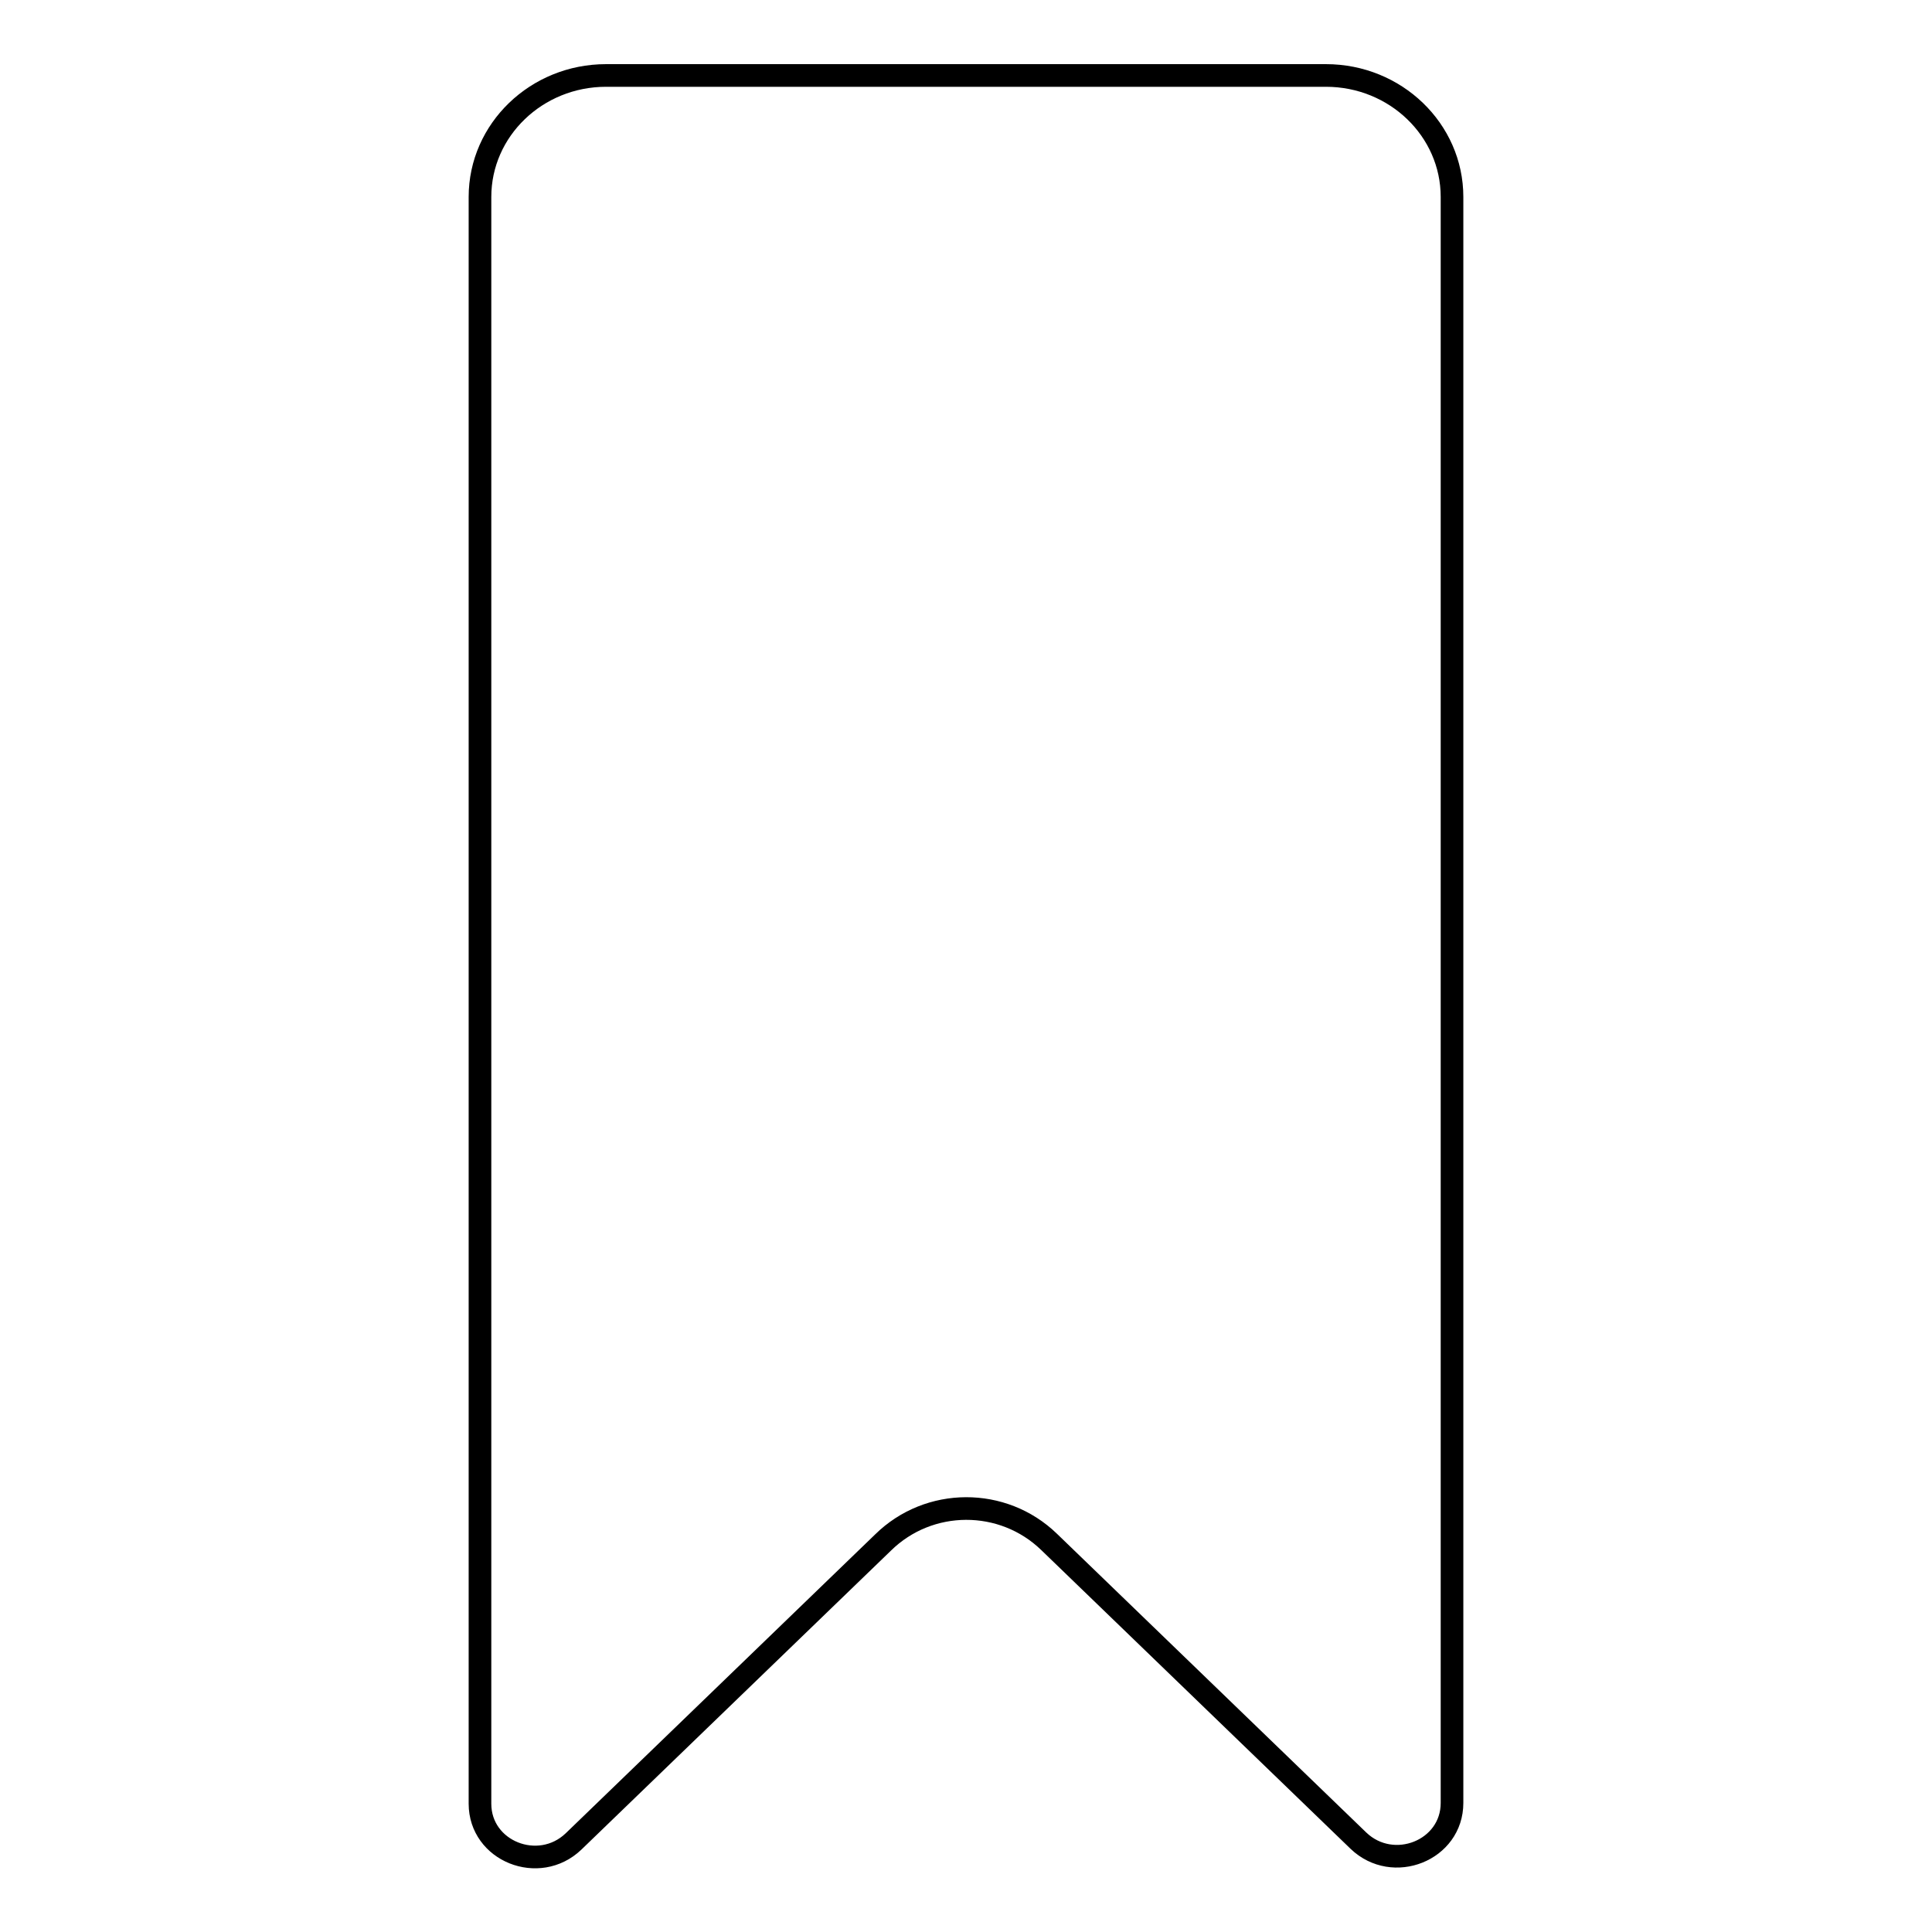
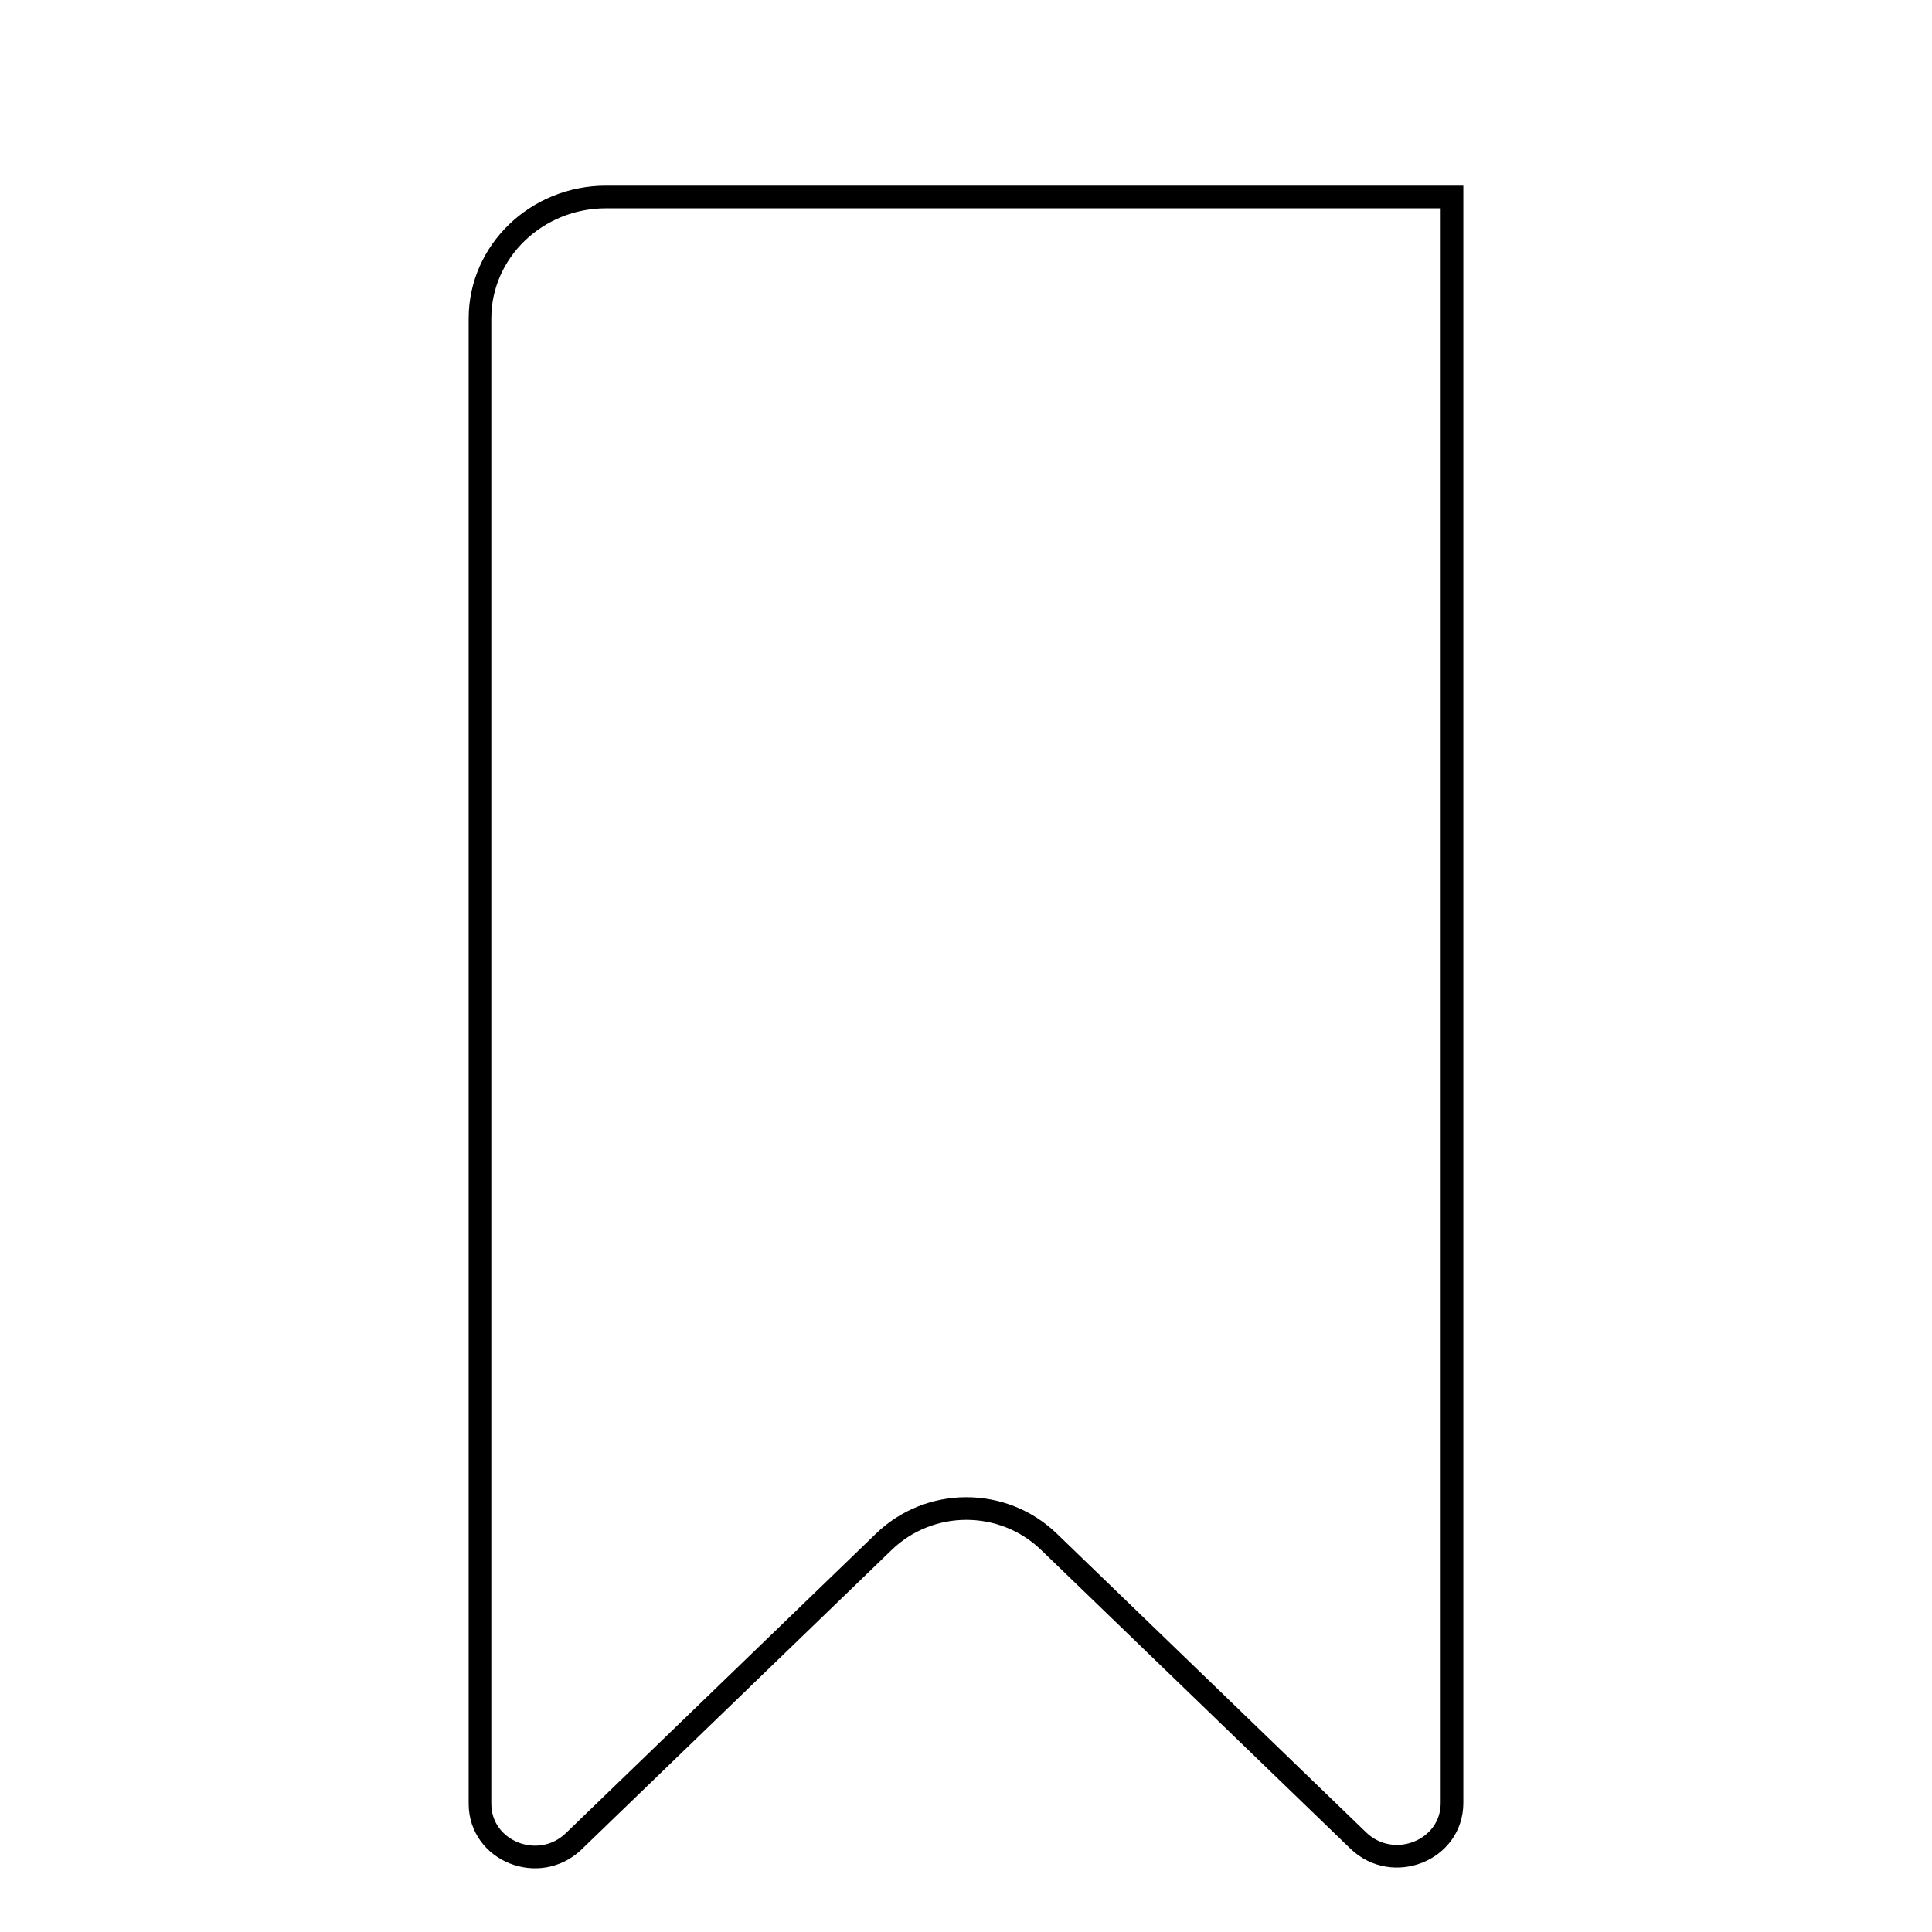
<svg xmlns="http://www.w3.org/2000/svg" version="1.1" x="0px" y="0px" viewBox="0 0 256 256" enable-background="new 0 0 256 256" xml:space="preserve">
  <g>
    <g>
-       <path stroke-width="3" fill-opacity="0" stroke="#000000" d="M139,204.3l41,39.6c4.6,4.4,12.4,1.3,12.4-5V26.1c0-8.9-7.5-16.1-16.7-16.1H80.3c-9.2,0-16.7,7.2-16.7,16.1V239c0,6.3,7.8,9.4,12.4,5l41-39.6C123.1,198.4,132.9,198.4,139,204.3" />
+       <path stroke-width="3" fill-opacity="0" stroke="#000000" d="M139,204.3l41,39.6c4.6,4.4,12.4,1.3,12.4-5V26.1H80.3c-9.2,0-16.7,7.2-16.7,16.1V239c0,6.3,7.8,9.4,12.4,5l41-39.6C123.1,198.4,132.9,198.4,139,204.3" />
    </g>
  </g>
</svg>